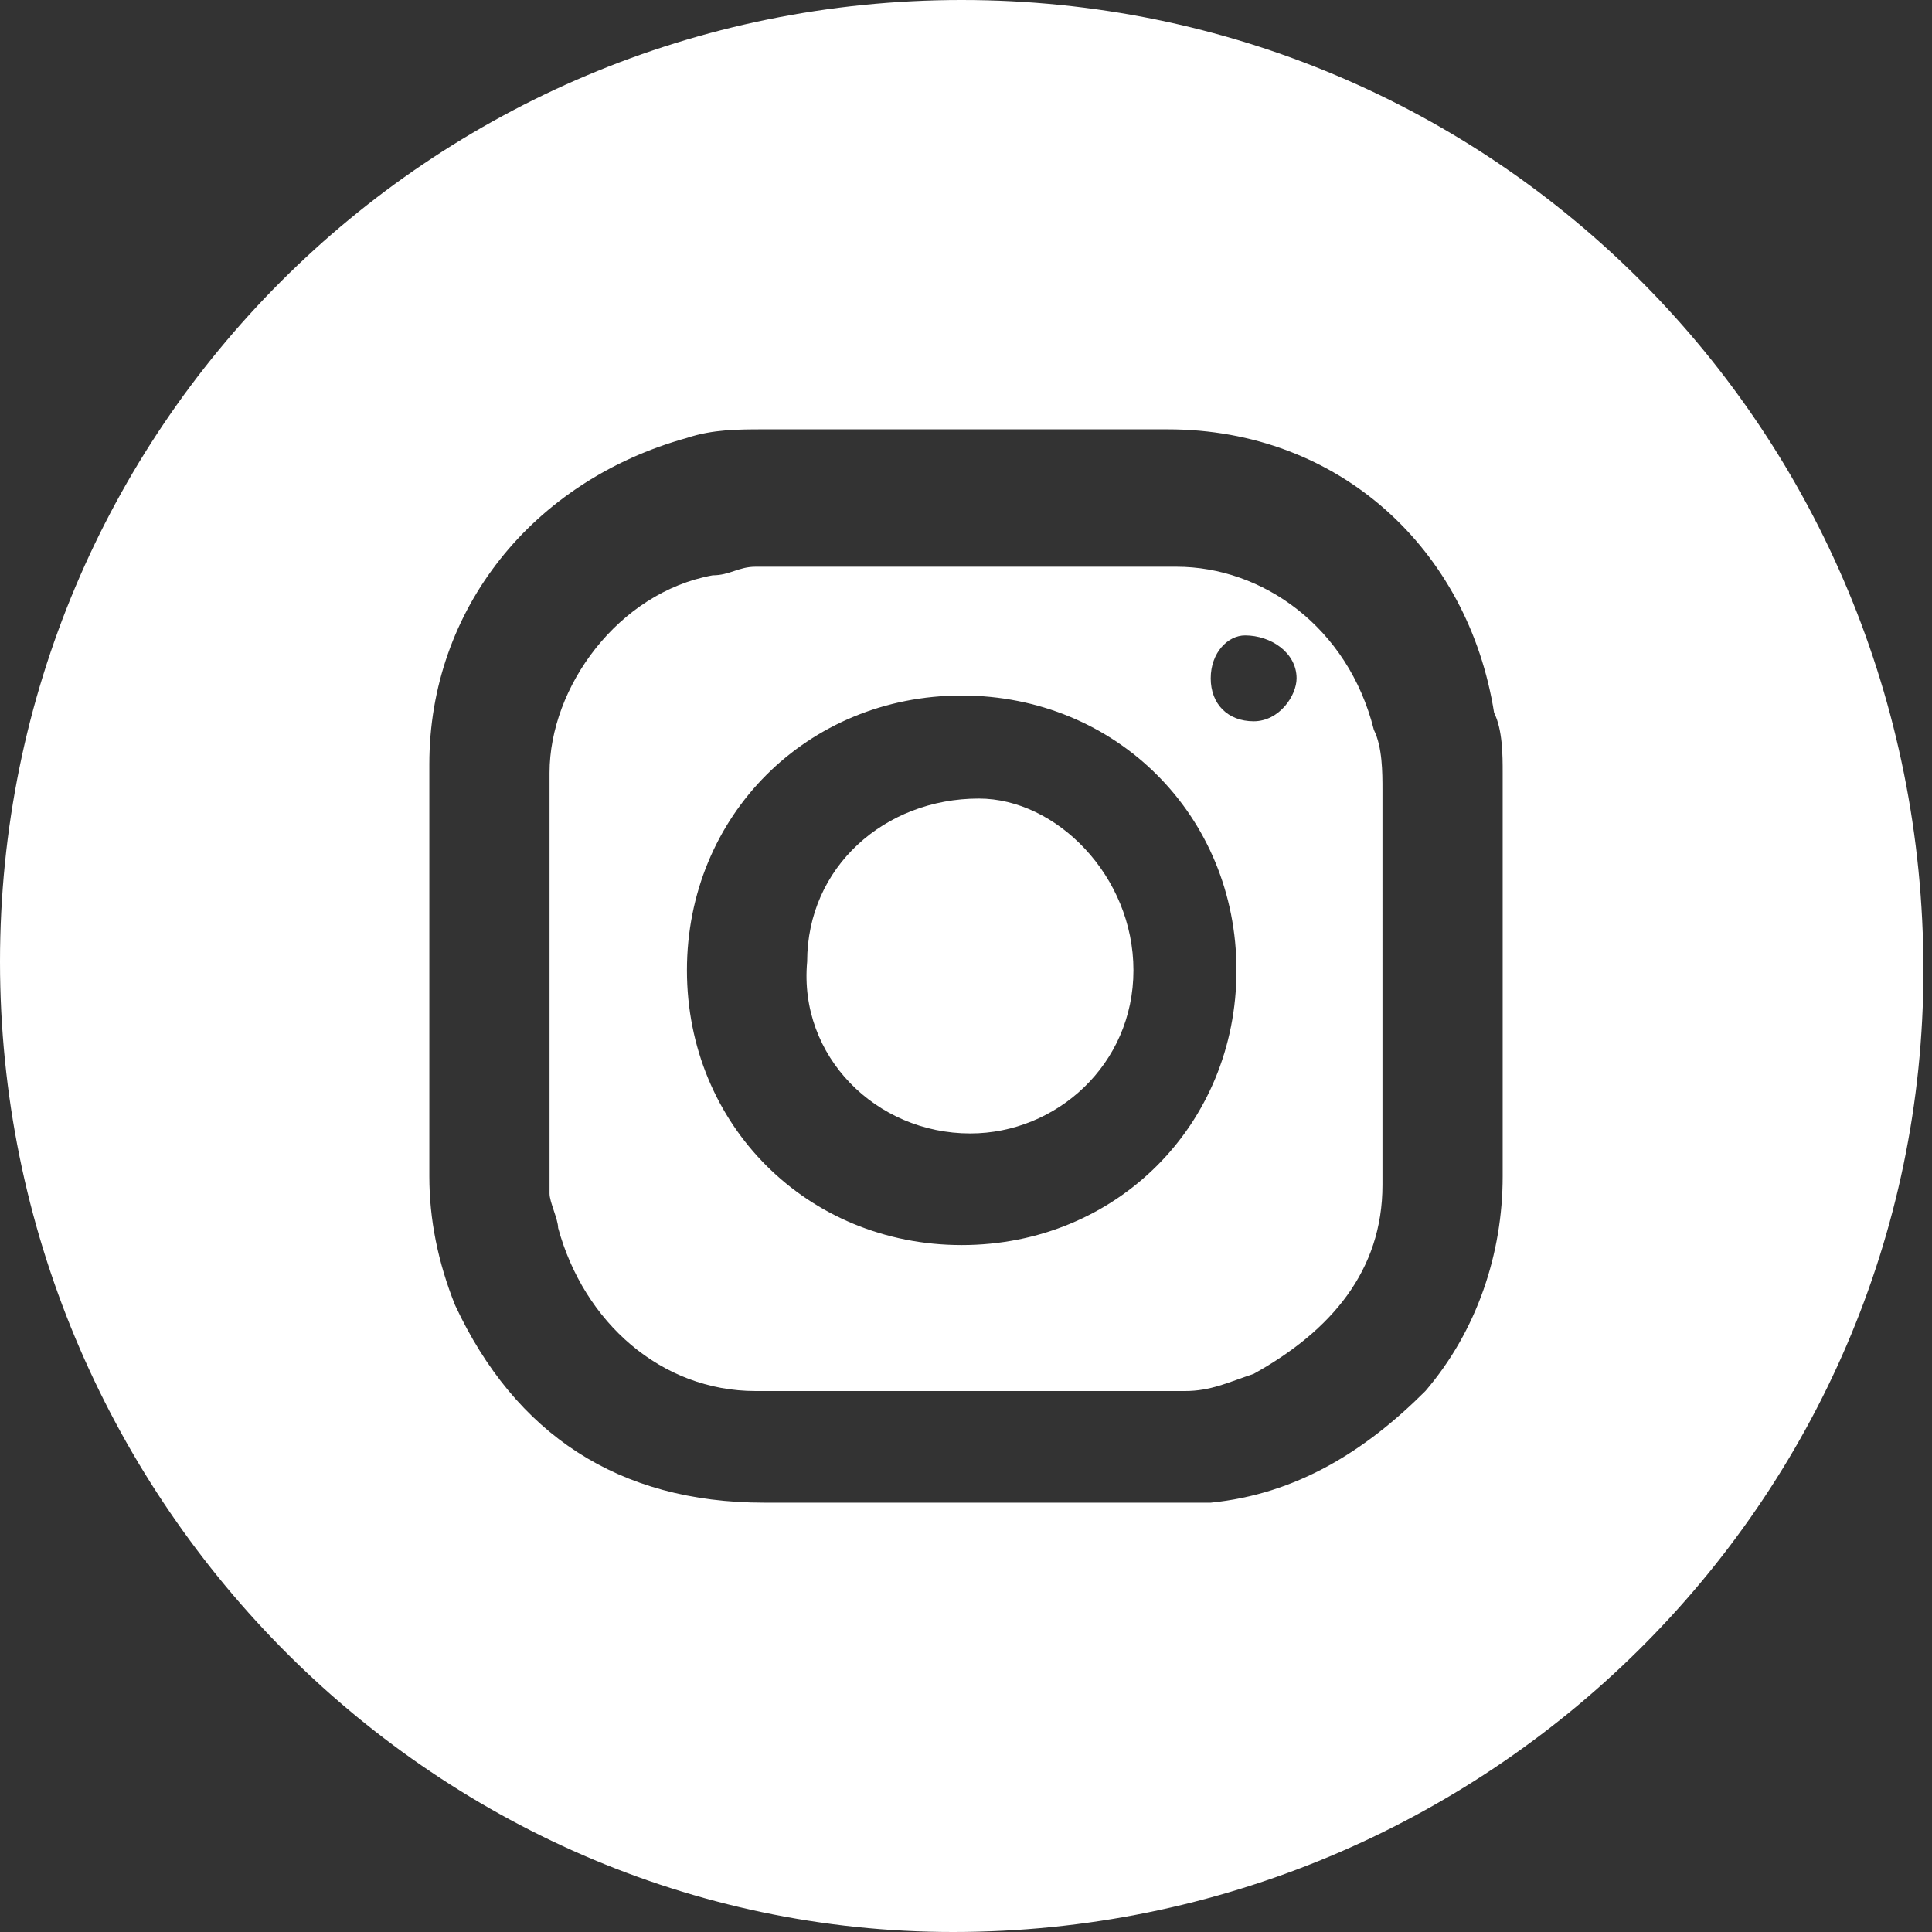
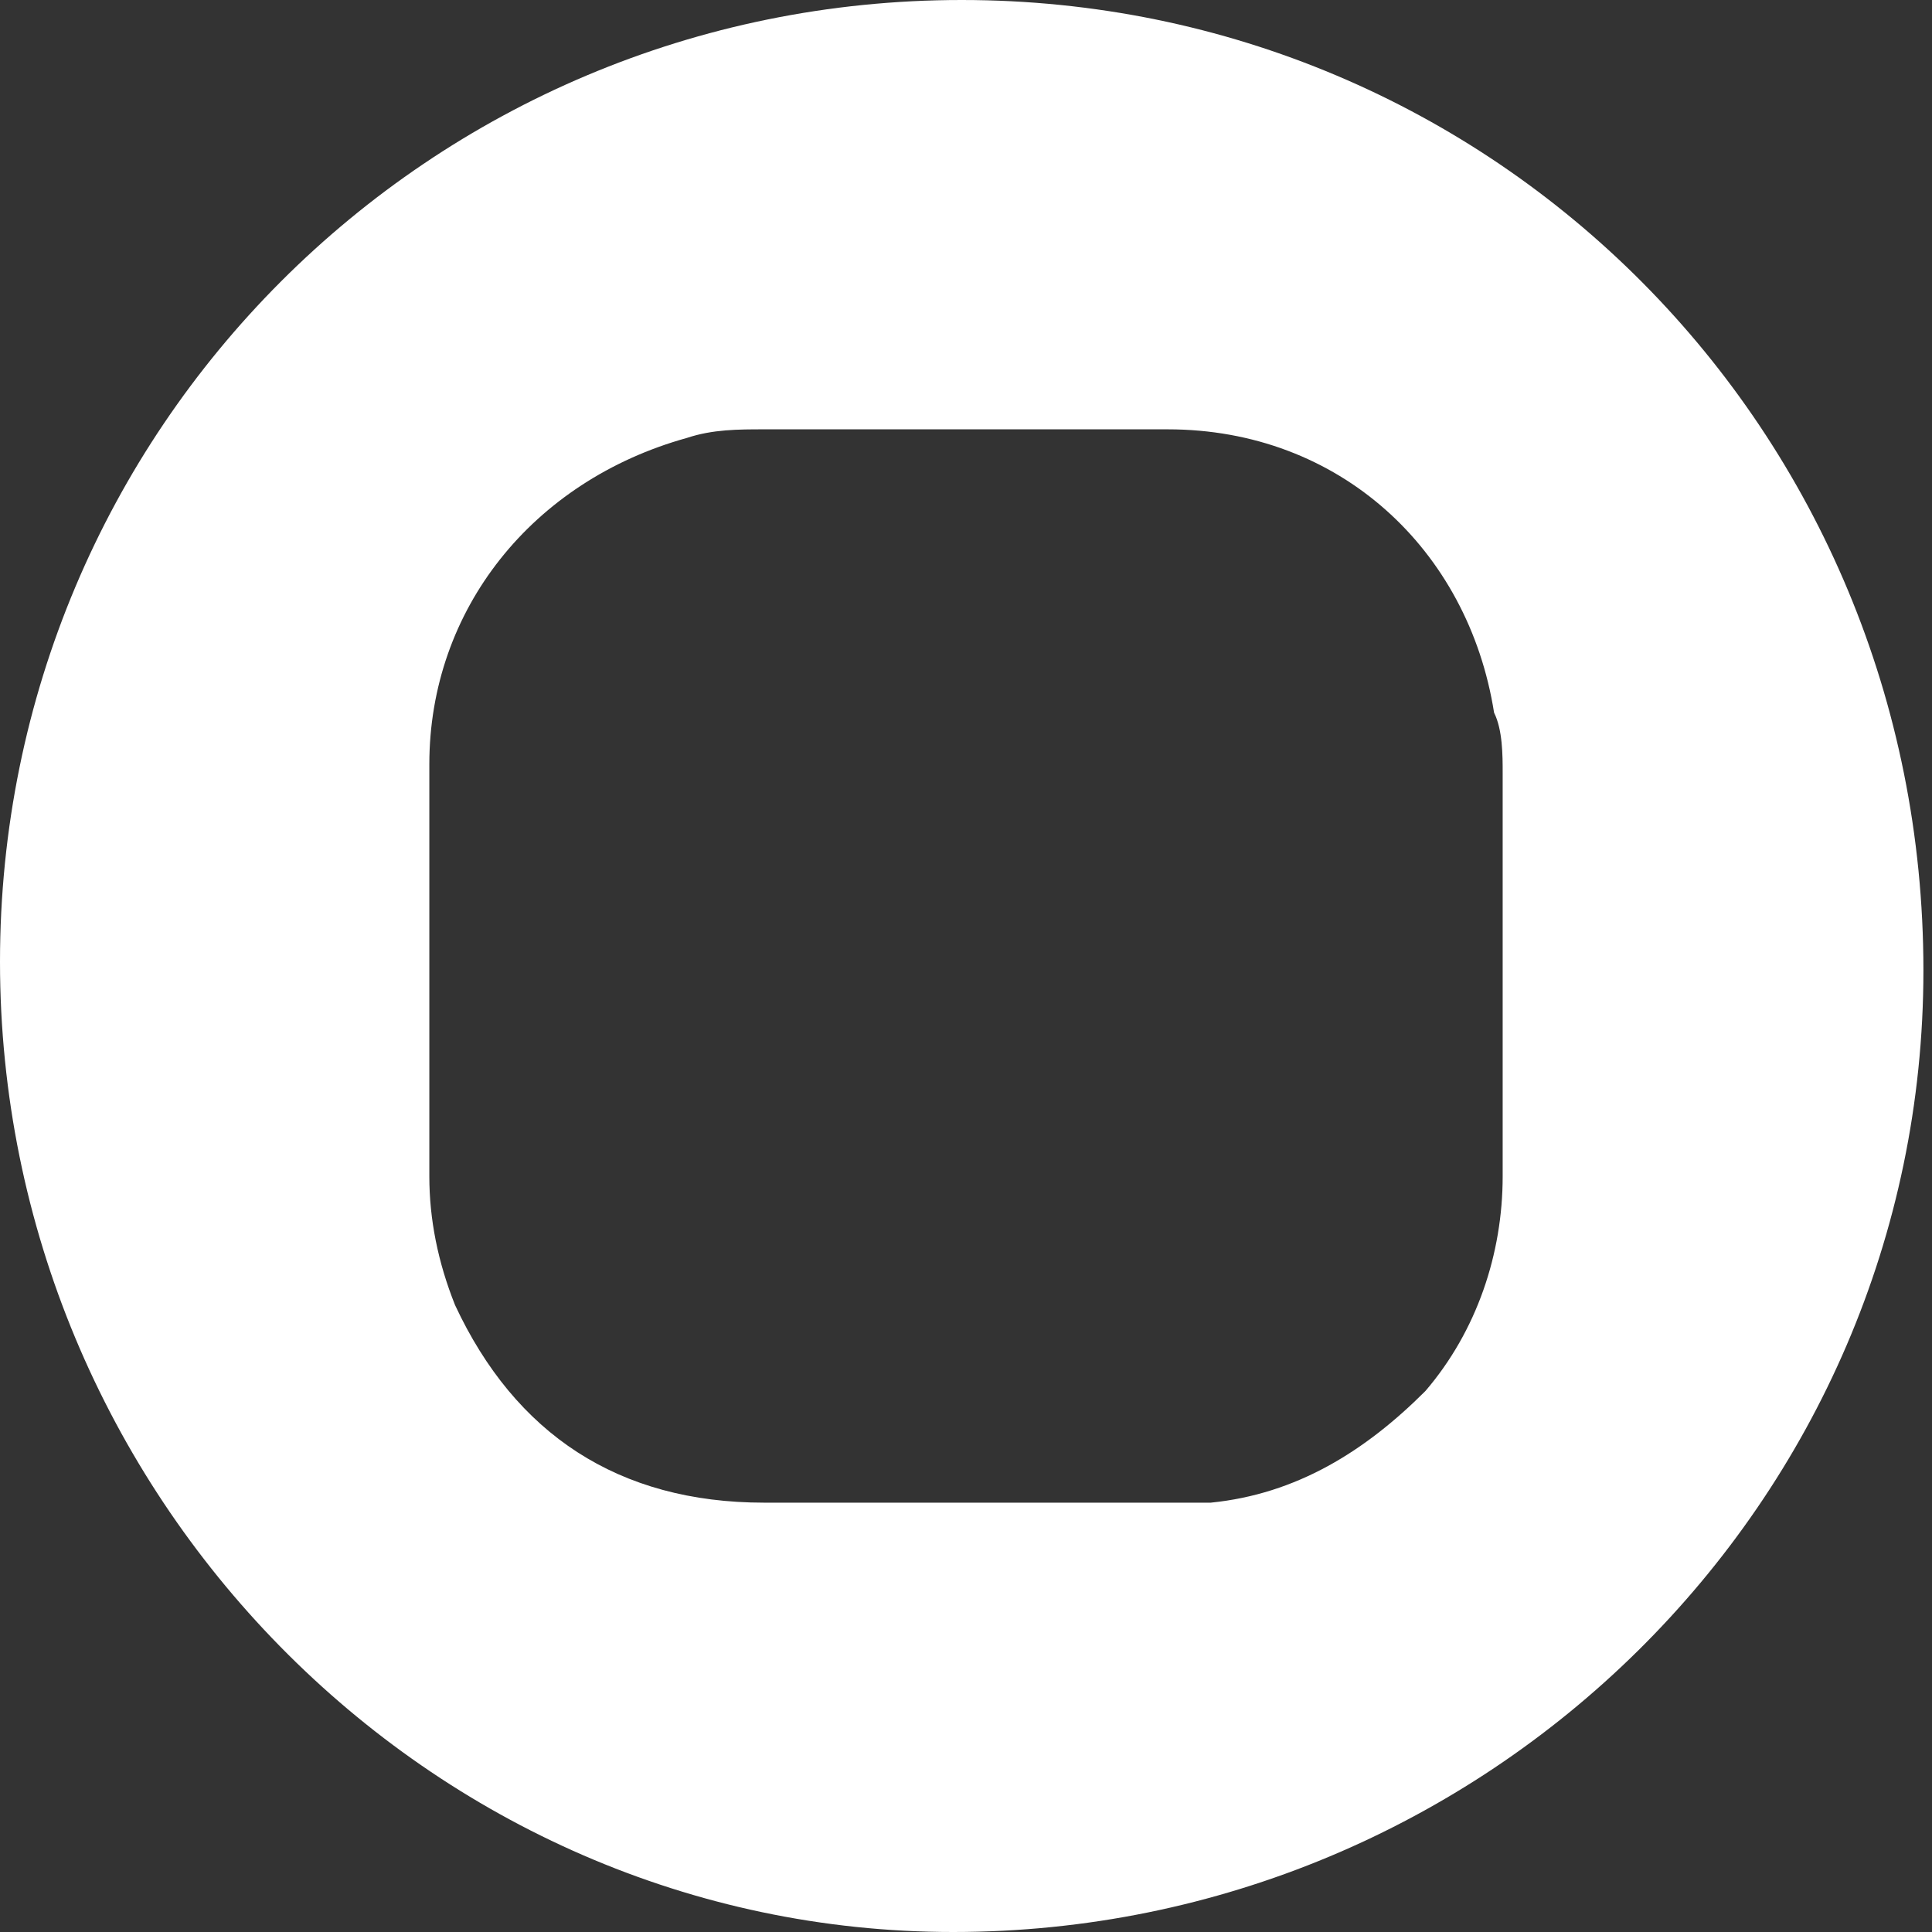
<svg xmlns="http://www.w3.org/2000/svg" version="1.1" id="Layer_1" x="0px" y="0px" width="22.5px" height="22.5px" viewBox="0 0 22.5 22.5" style="enable-background:new 0 0 22.5 22.5;" xml:space="preserve">
  <rect x="0" y="0" width="22.5" height="22.5" fill="#333333" stroke="none" />
  <style type="text/css">
	.st0{fill:#FFFFFF;}
</style>
  <g>
    <path class="st0" d="M17.5,11.3c0-0.8,0-1.5,0-2.3c0-0.2,0-0.5-0.1-0.7C17.1,6.4,15.6,5,13.6,5C12,5,10.5,5,8.9,5   c-0.3,0-0.6,0-0.9,0.1C6.2,5.6,5,7.1,5,8.9c0,1.6,0,3.2,0,4.8c0,0.5,0.1,1,0.3,1.5c0.7,1.5,1.9,2.3,3.6,2.3c1.5,0,3,0,4.4,0   c0.3,0,0.5,0,0.8,0c1-0.1,1.8-0.6,2.5-1.3c0.6-0.7,0.9-1.6,0.9-2.5C17.5,12.8,17.5,12,17.5,11.3 M0,11.2C0,5,5,0,11.2,0   c6.2,0,11.2,5,11.2,11.3c0,6.2-5.1,11.2-11.3,11.2C5,22.5,0,17.4,0,11.2" />
-     <path class="st0" d="M14.1,7.9c0,0.3,0.2,0.5,0.5,0.5c0.3,0,0.5-0.3,0.5-0.5c0-0.3-0.3-0.5-0.6-0.5C14.3,7.4,14.1,7.6,14.1,7.9    M11.2,8.1c-1.8,0-3.2,1.4-3.2,3.2c0,1.8,1.4,3.2,3.2,3.2c1.8,0,3.2-1.4,3.2-3.2C14.4,9.5,13,8.1,11.2,8.1 M16.1,11.3   c0,0.8,0,1.7,0,2.5c0,1-0.6,1.7-1.5,2.2c-0.3,0.1-0.5,0.2-0.8,0.2c-1.7,0-3.4,0-5,0c-1.1,0-2-0.8-2.3-1.9c0-0.1-0.1-0.3-0.1-0.4   c0-1.6,0-3.3,0-4.9c0-1,0.8-2.1,1.9-2.3c0.2,0,0.3-0.1,0.5-0.1c1.6,0,3.2,0,4.9,0c1,0,2,0.7,2.3,1.9c0.1,0.2,0.1,0.5,0.1,0.7   C16.1,9.8,16.1,10.5,16.1,11.3L16.1,11.3z" />
-     <path class="st0" d="M13.2,11.3c0,1.1-0.9,1.9-1.9,1.9c-1.1,0-2-0.9-1.9-2c0-1.1,0.9-1.9,2-1.9C12.3,9.3,13.2,10.2,13.2,11.3" />
  </g>
</svg>